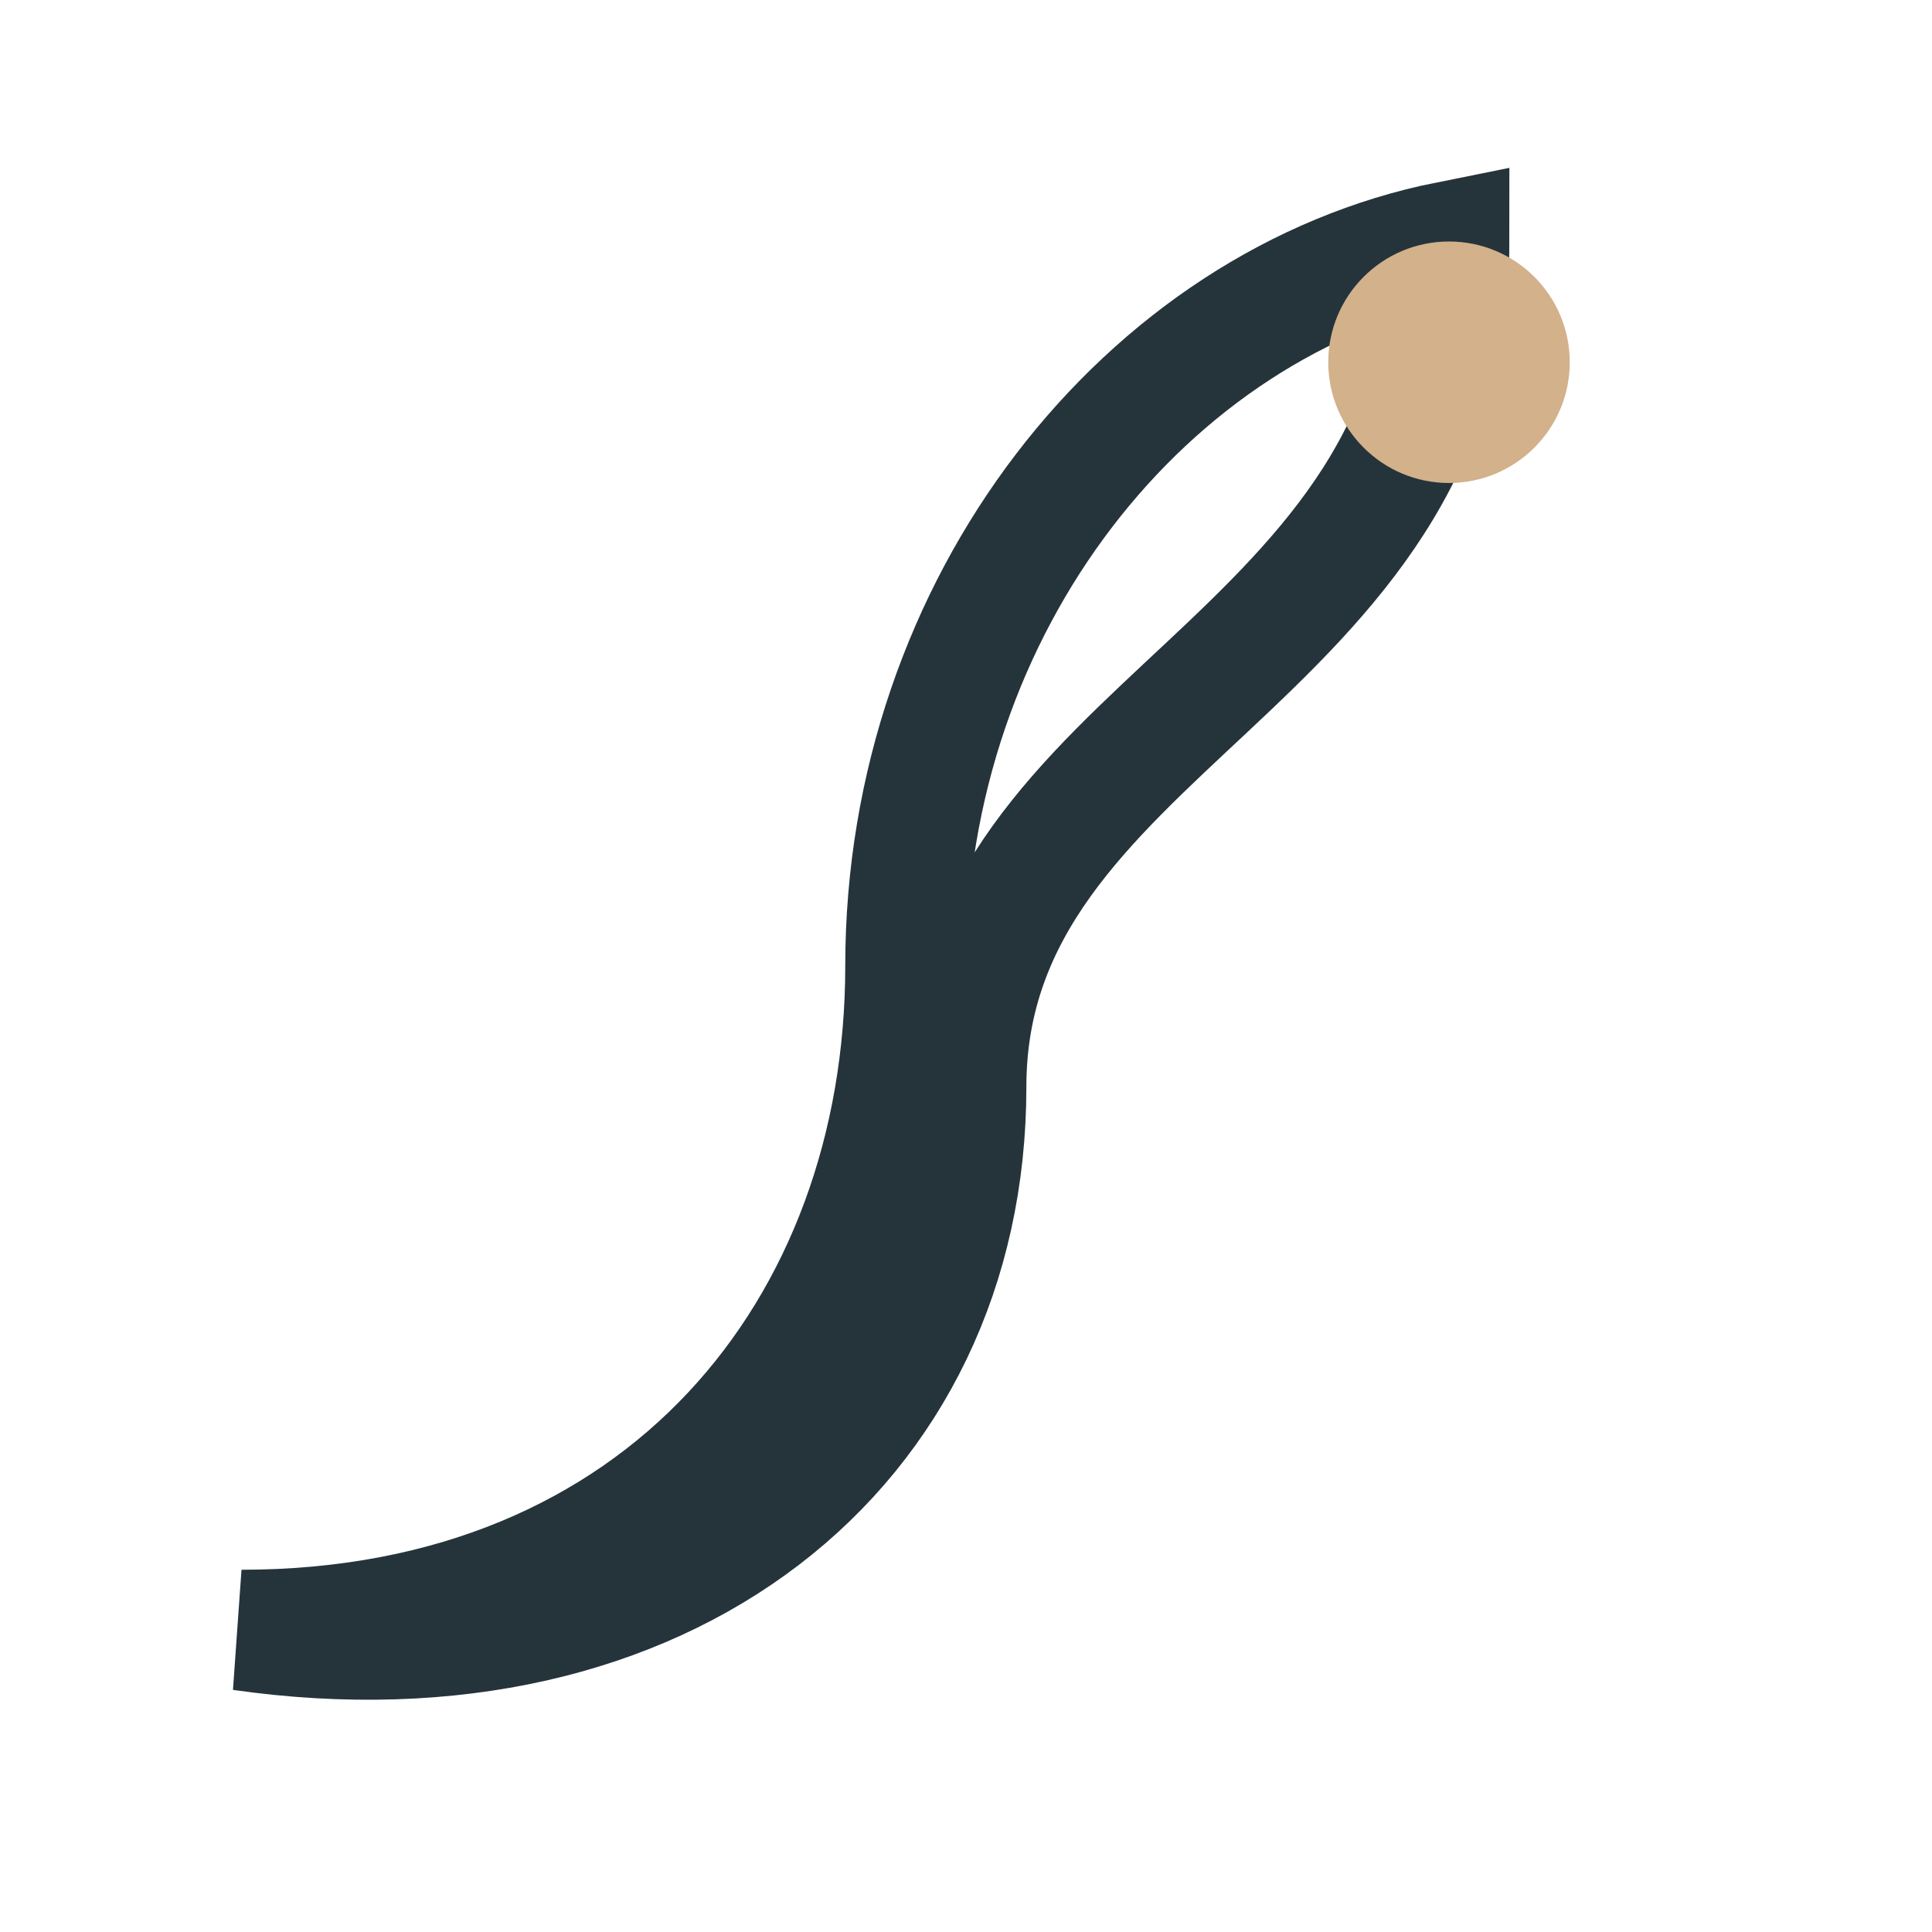
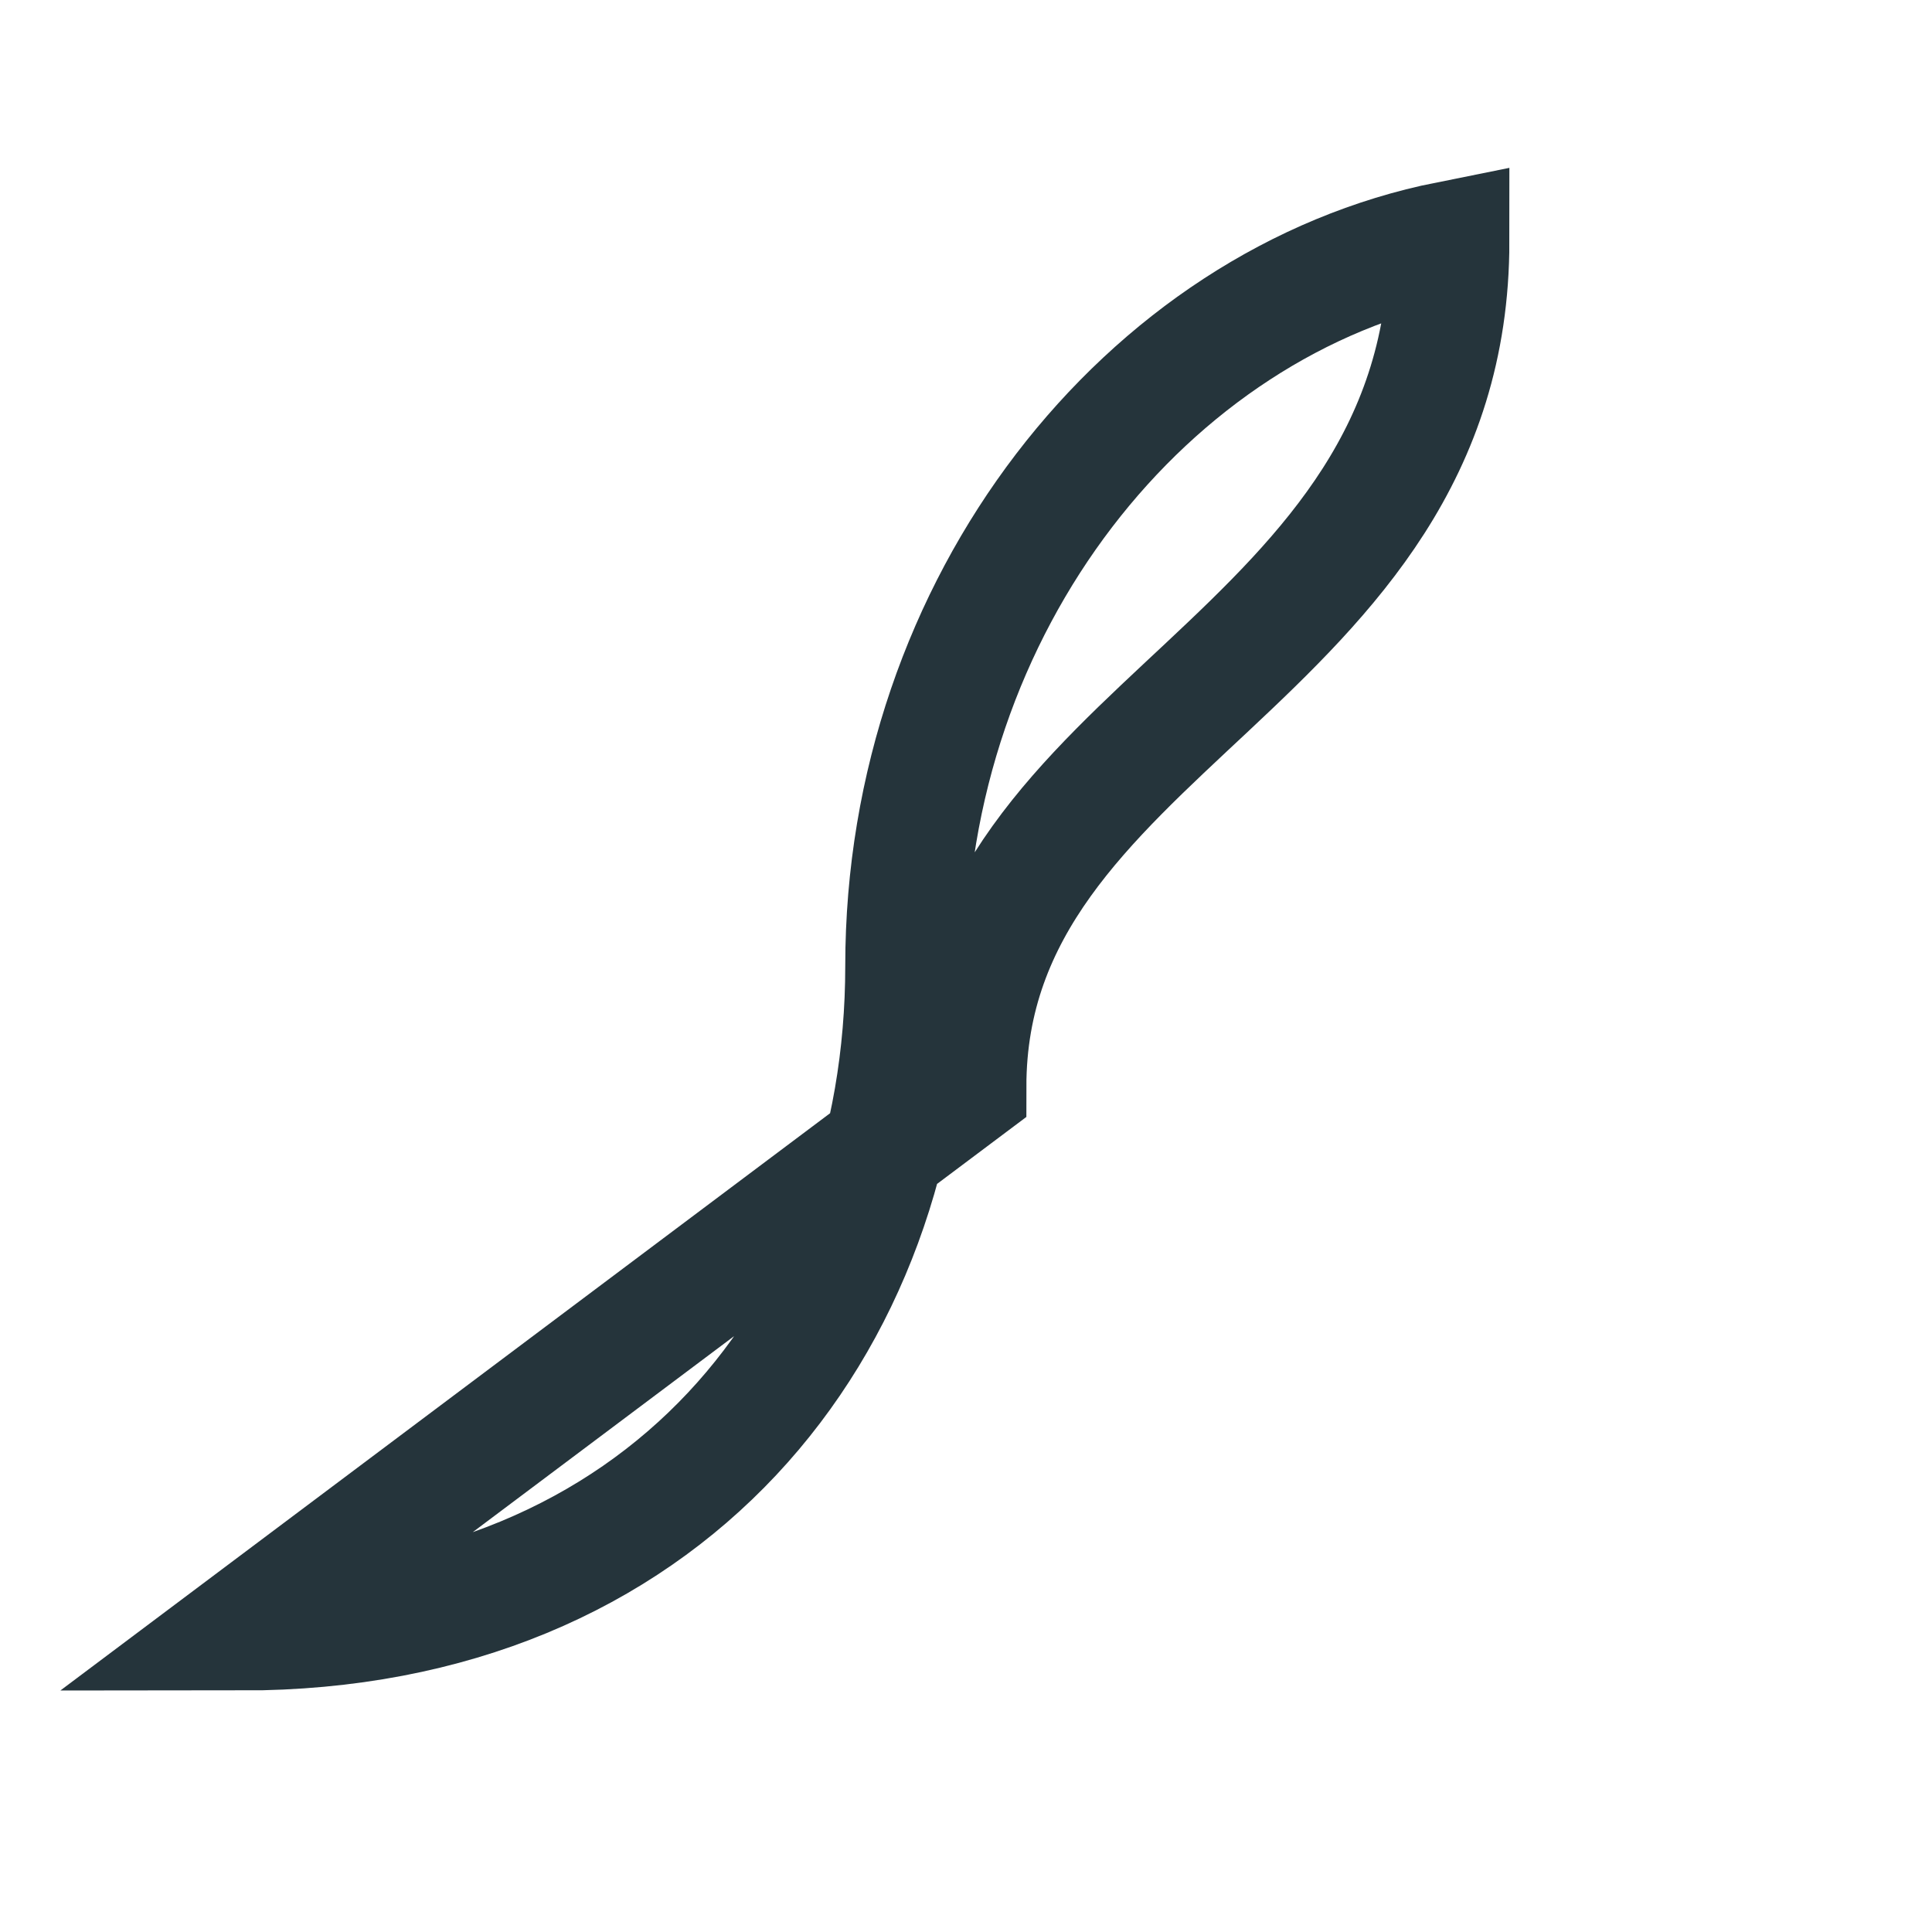
<svg xmlns="http://www.w3.org/2000/svg" width="32" height="32" viewBox="0 0 32 32">
-   <path d="M16 18c0-6 8-7 8-14-5 1-9 6-9 12s-4 11-11 11c7 1 12-3 12-9z" fill="none" stroke="#25343B" stroke-width="2" />
-   <circle cx="24" cy="6" r="2" fill="#D2B18B" />
+   <path d="M16 18c0-6 8-7 8-14-5 1-9 6-9 12s-4 11-11 11z" fill="none" stroke="#25343B" stroke-width="2" />
</svg>